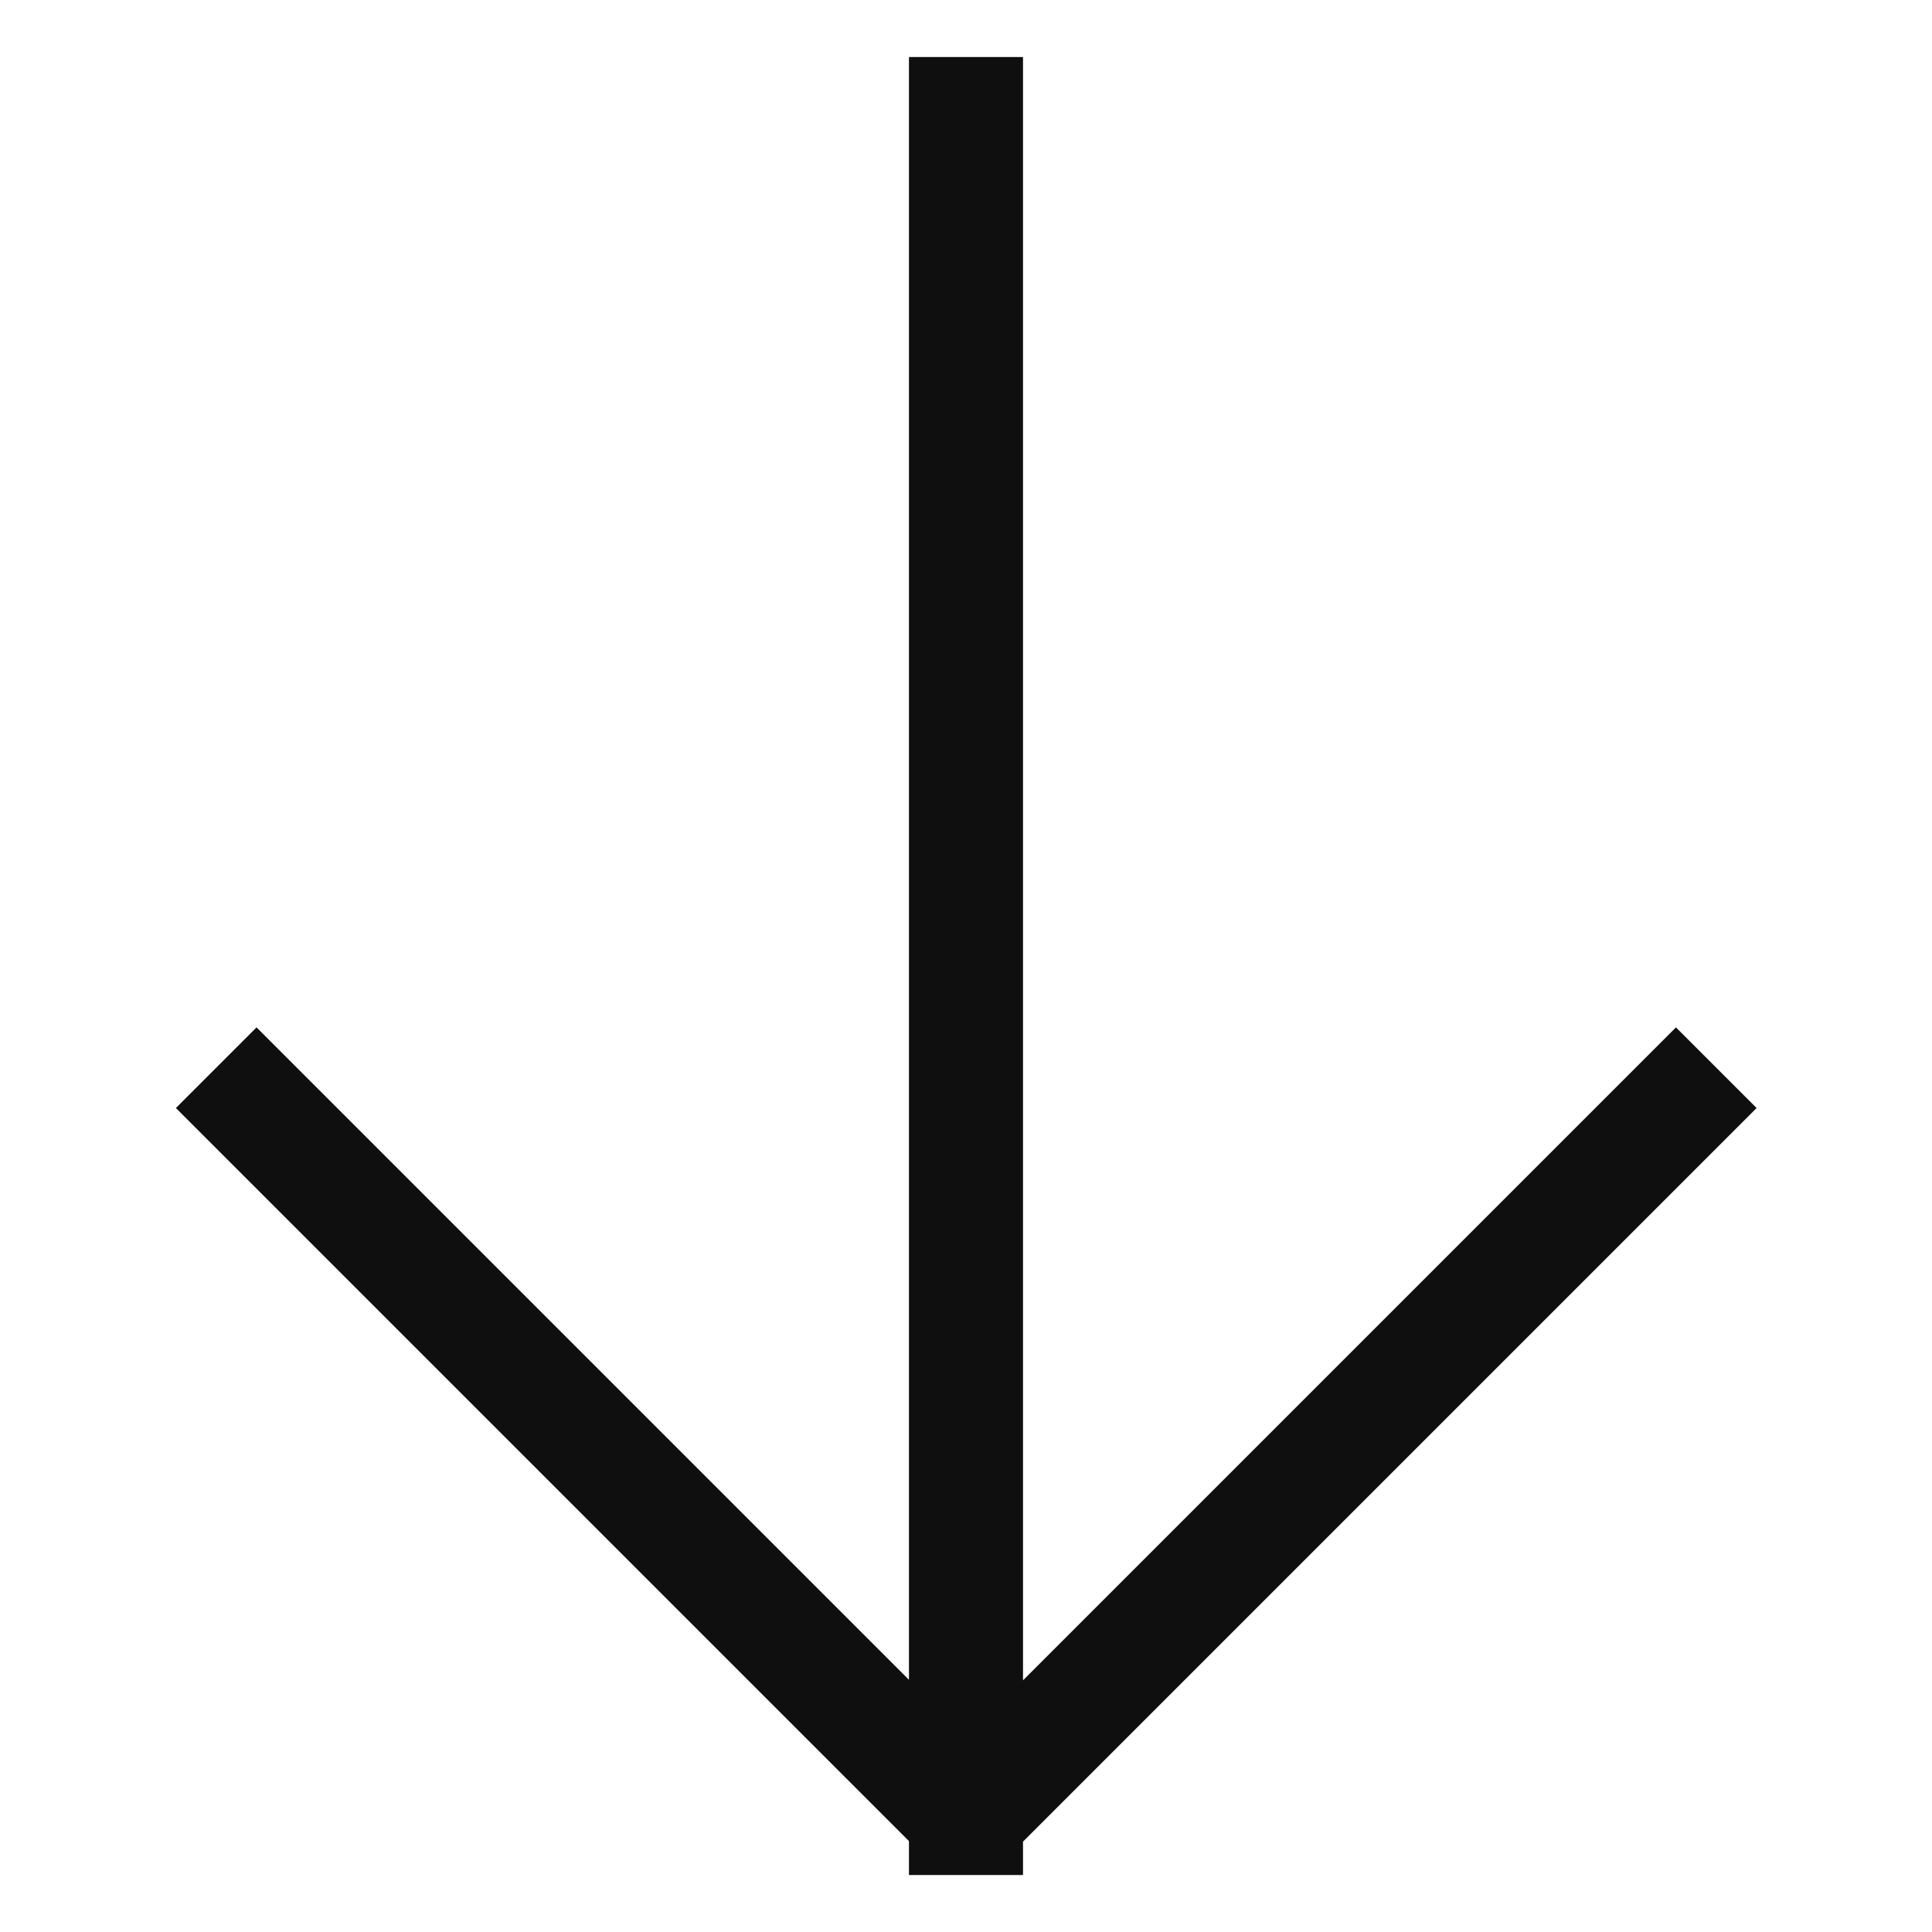
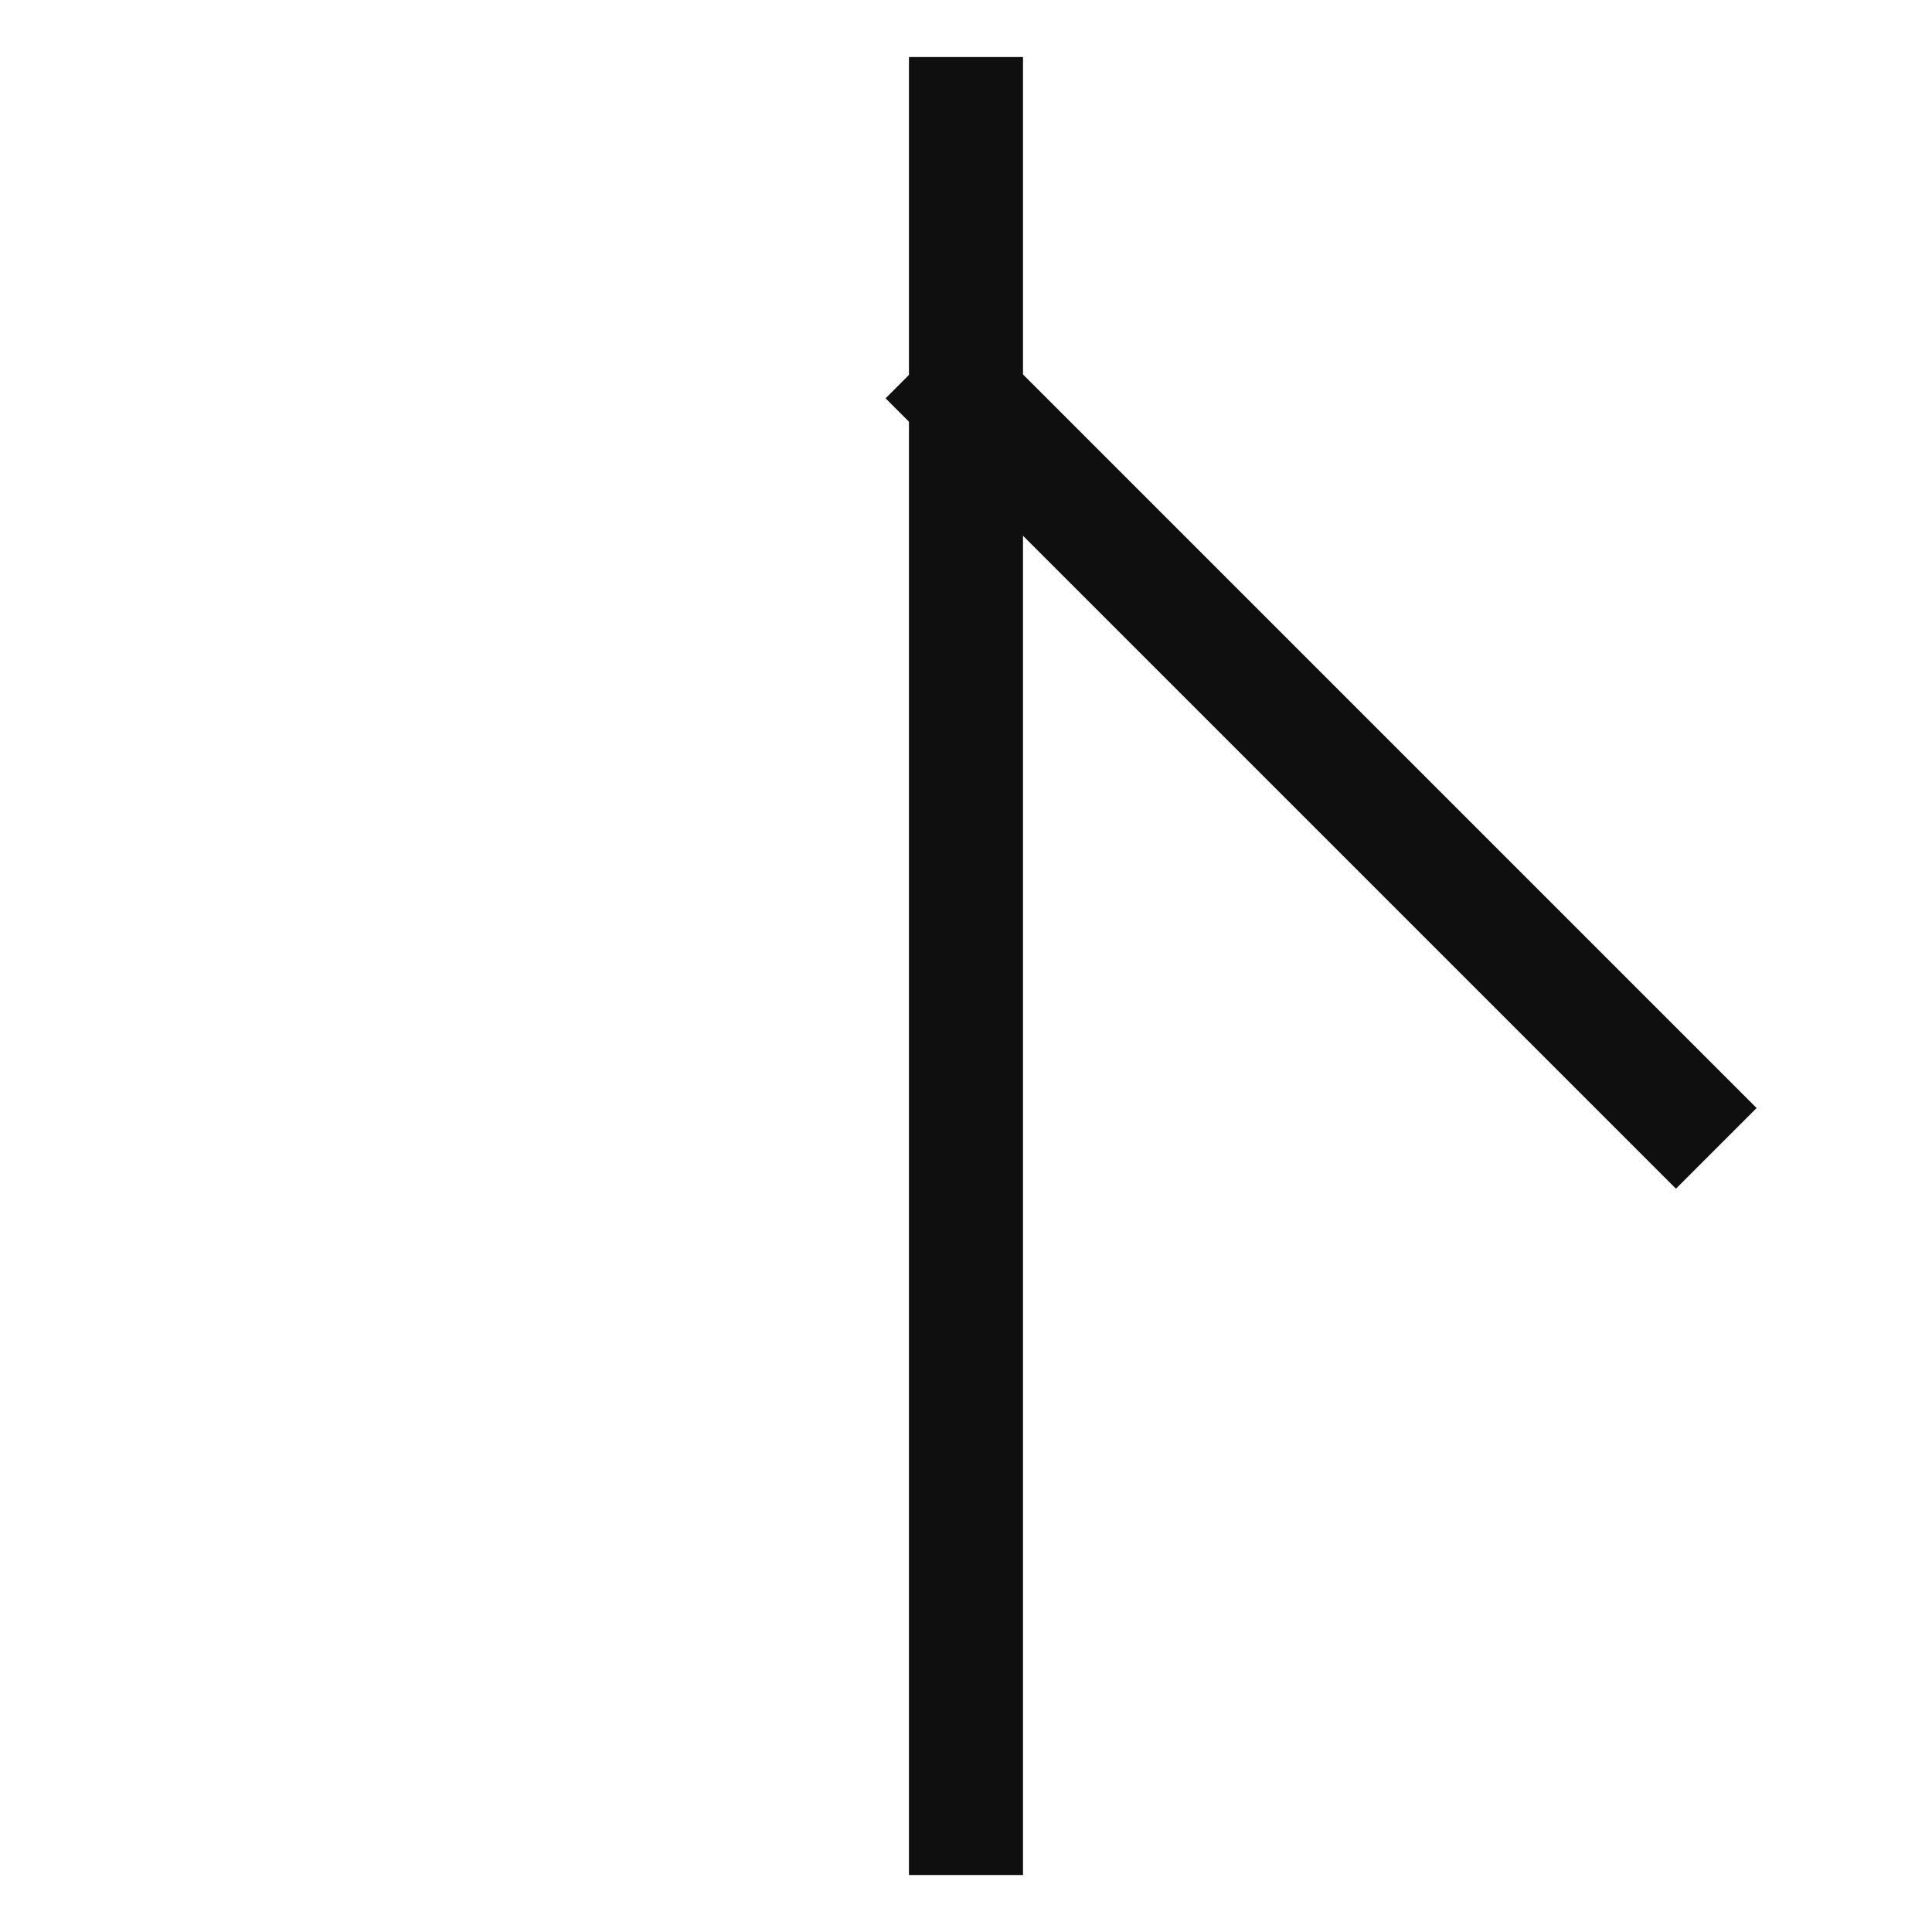
<svg xmlns="http://www.w3.org/2000/svg" width="25.409" height="25.409" viewBox="0 0 25.409 25.409">
-   <path id="Icon_akar-arrow-up-right" data-name="Icon akar-arrow-up-right" d="M24.846,9,9,24.846M11.641,9h13.2V22.2" transform="translate(36.637 12.705) rotate(135)" fill="none" stroke="#0f0f0f" stroke-linecap="square" stroke-linejoin="round" stroke-width="1.5" />
+   <path id="Icon_akar-arrow-up-right" data-name="Icon akar-arrow-up-right" d="M24.846,9,9,24.846M11.641,9V22.2" transform="translate(36.637 12.705) rotate(135)" fill="none" stroke="#0f0f0f" stroke-linecap="square" stroke-linejoin="round" stroke-width="1.5" />
</svg>